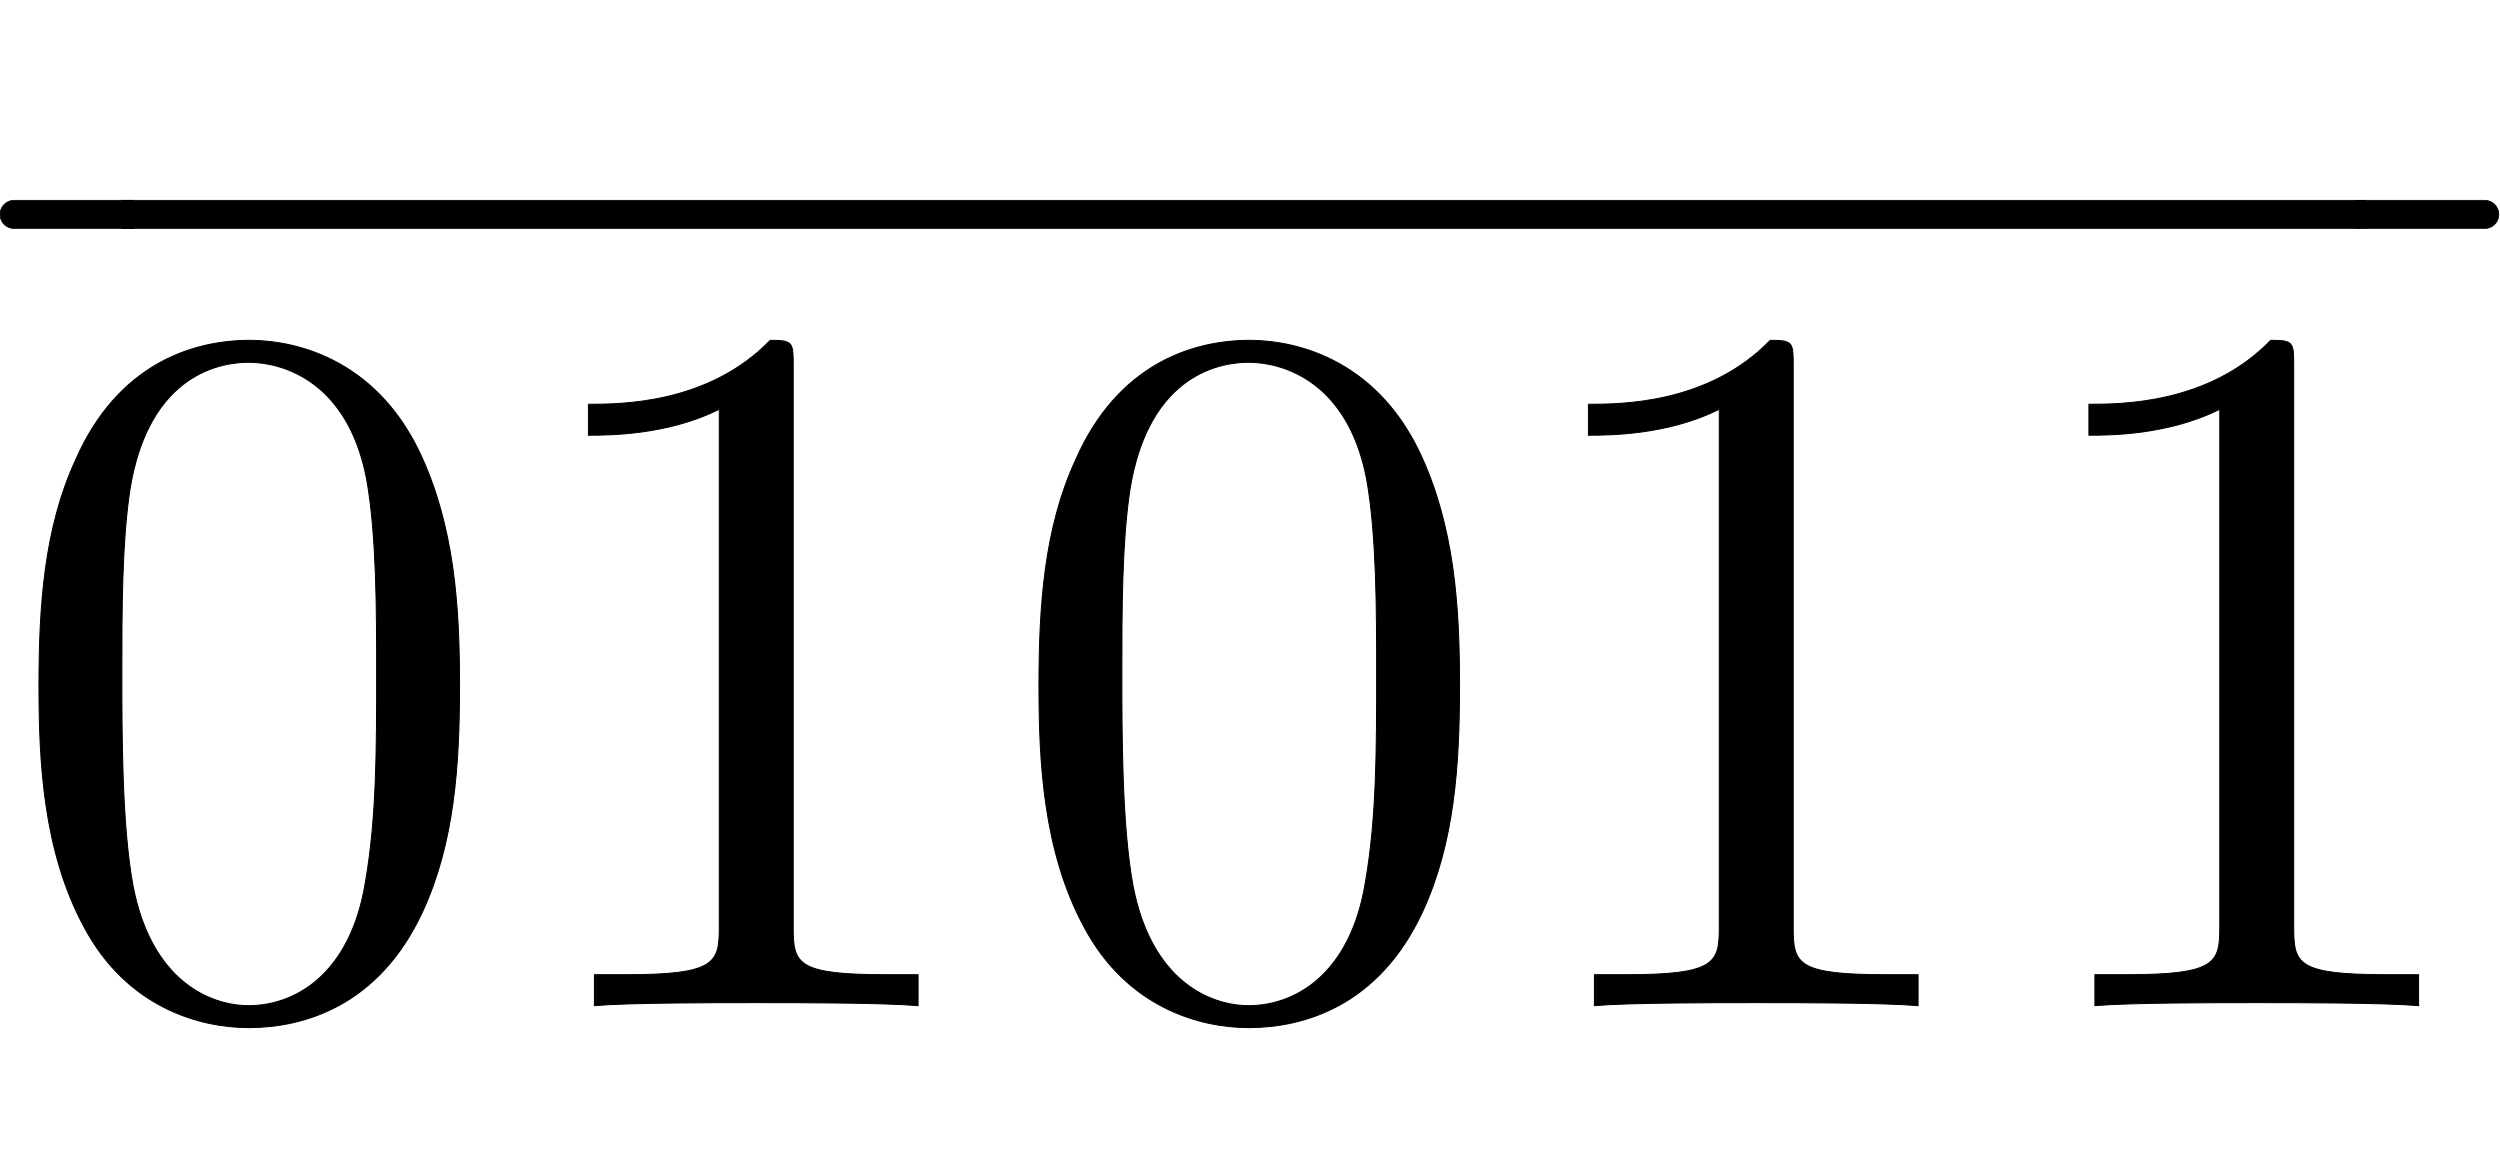
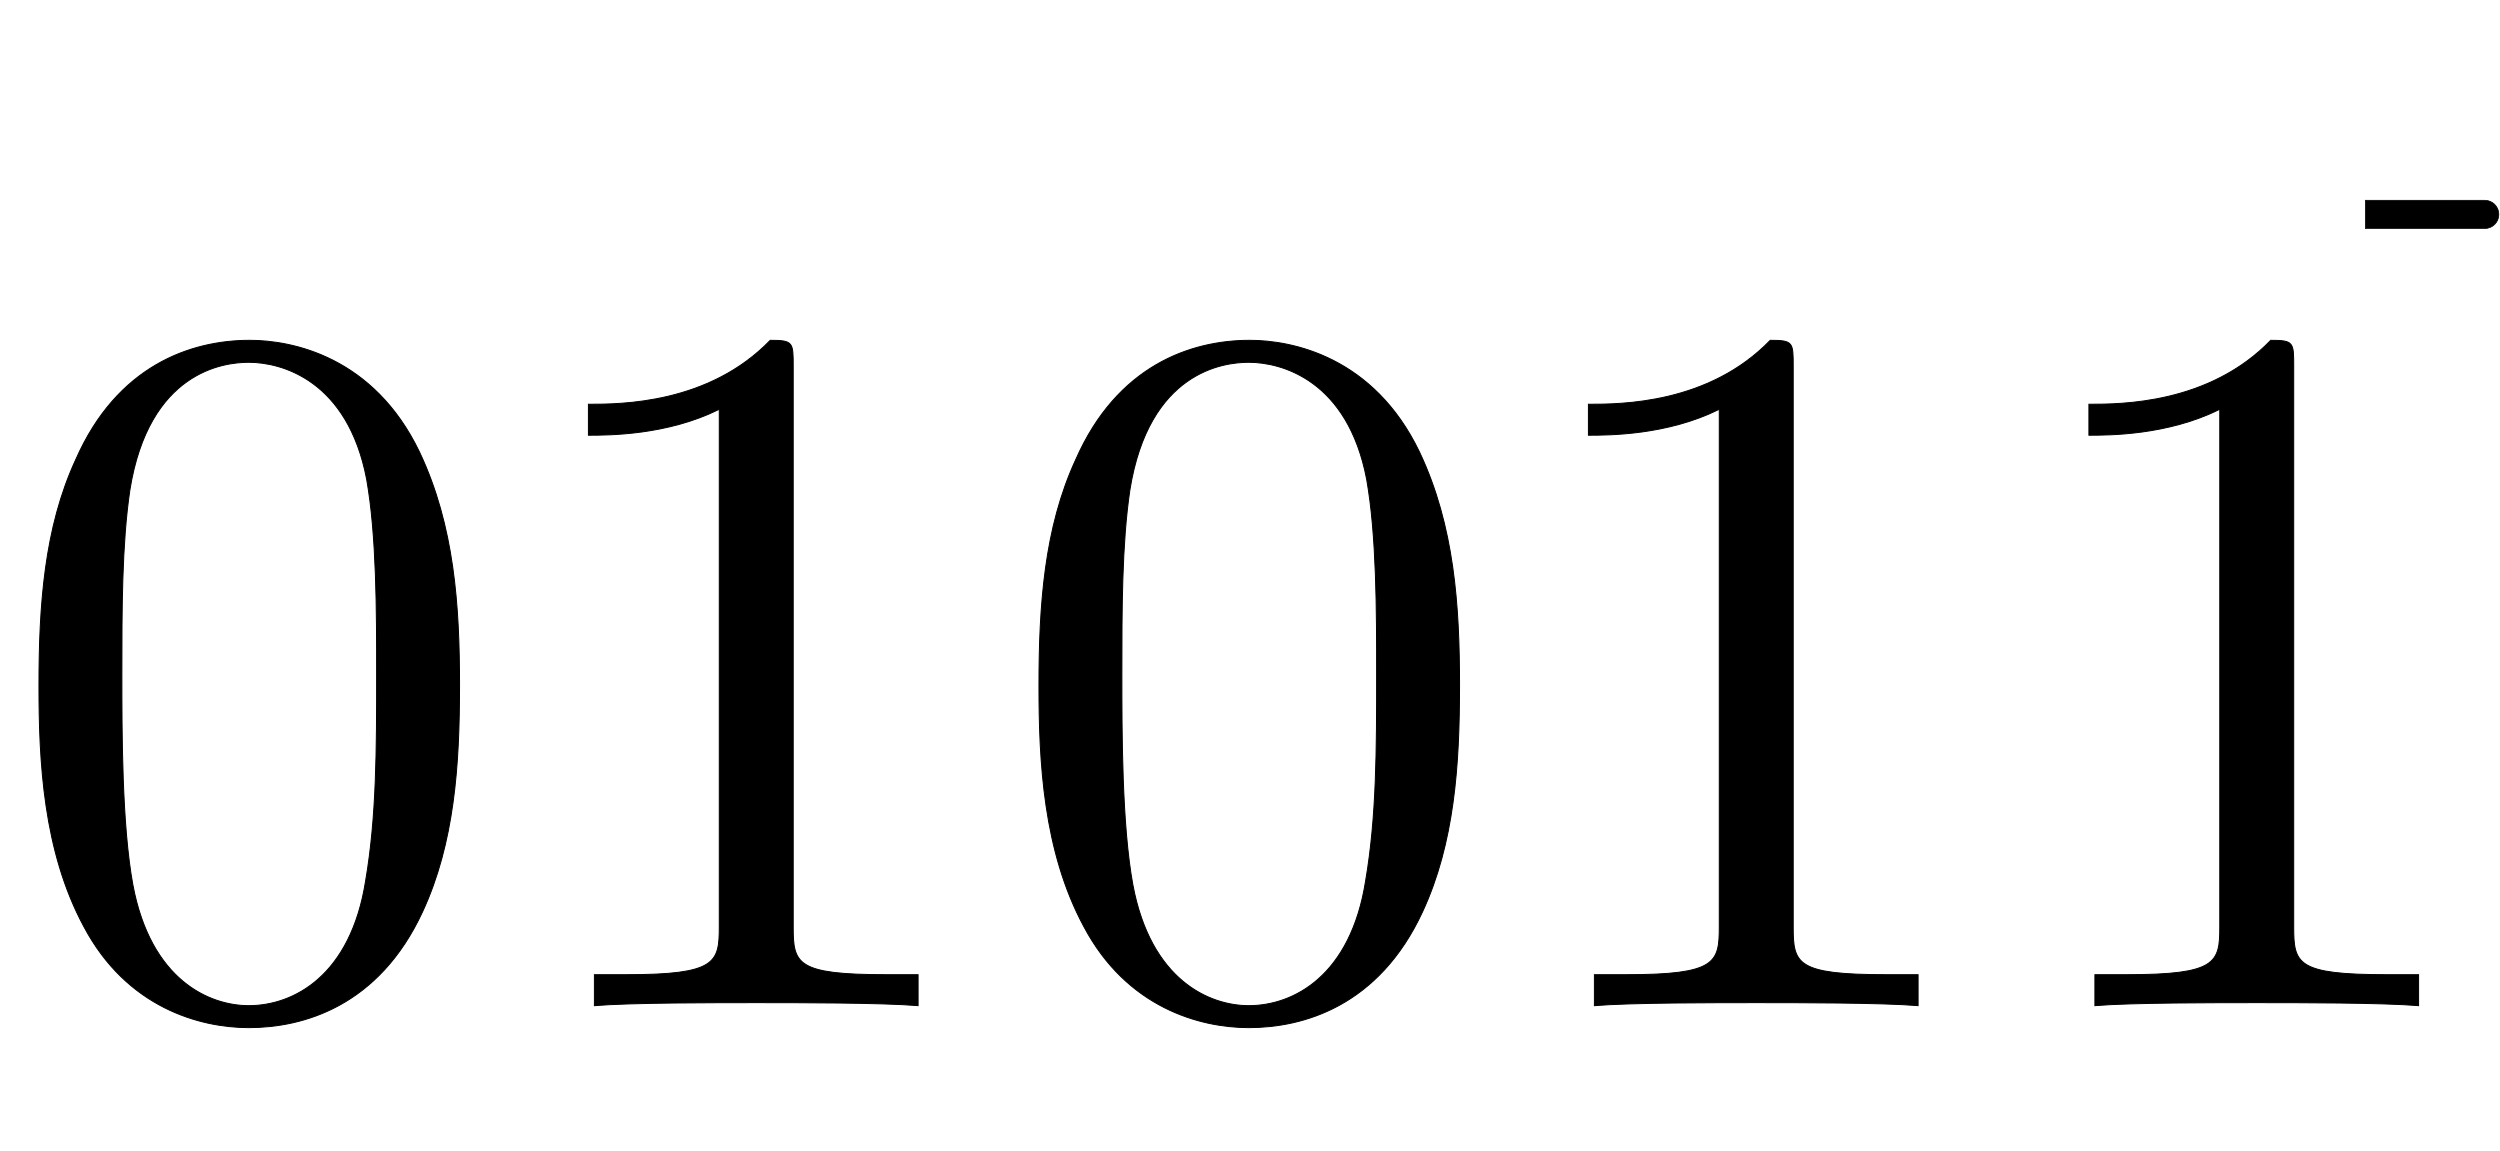
<svg xmlns="http://www.w3.org/2000/svg" xmlns:xlink="http://www.w3.org/1999/xlink" width="5.812ex" height="2.676ex" style="vertical-align:-.338ex" viewBox="0 -1006.6 2502.5 1152.1">
  <defs>
    <path stroke-width="1" id="a" d="M460 320c0-79-5-157-37-226C379-1 303-22 249-22 200-22 127-2 84 79c-41 76-45 166-45 241 0 80 5 158 37 227 41 93 114 119 174 119 42 0 124-16 170-112 35-74 40-154 40-234zm-83 12c0 63 0 139-10 195-19 99-85 117-118 117-25 0-100-9-119-128-8-54-8-120-8-184 0-59 0-151 11-211C151 25 210 0 249 0c45 0 102 30 117 125 11 64 11 132 11 207z" />
    <path stroke-width="1" id="b" d="M419 0c-35 3-122 3-162 3S130 3 95 0v31h32c90 0 93 12 93 48v518c-52-26-111-26-131-26v31c32 0 120 0 182 64 23 0 23-2 23-26V79c0-37 3-48 93-48h32V0z" />
-     <path stroke-width="1" id="c" d="M189-143H20c-11 0-20 9-20 20s9 20 20 20h169v-40z" />
    <path stroke-width="1" id="e" d="M189-123c0-11-9-20-20-20H0v40h169c11 0 20-9 20-20z" />
-     <path stroke-width="1" id="d" d="M190-143H0v40h190v-40z" />
  </defs>
  <g stroke="currentColor" fill="currentColor" stroke-width="0" transform="scale(1 -1)">
    <use xlink:href="#a" />
    <use xlink:href="#b" x="500" />
    <use xlink:href="#a" x="1001" />
    <use xlink:href="#b" x="1501" />
    <use xlink:href="#b" x="2002" />
    <g transform="translate(0 879)">
      <use transform="scale(.707)" xlink:href="#c" />
      <use transform="matrix(11.762 0 0 .707 127.761 0)" xlink:href="#d" />
      <use transform="scale(.707)" xlink:href="#e" x="3349" />
    </g>
  </g>
</svg>